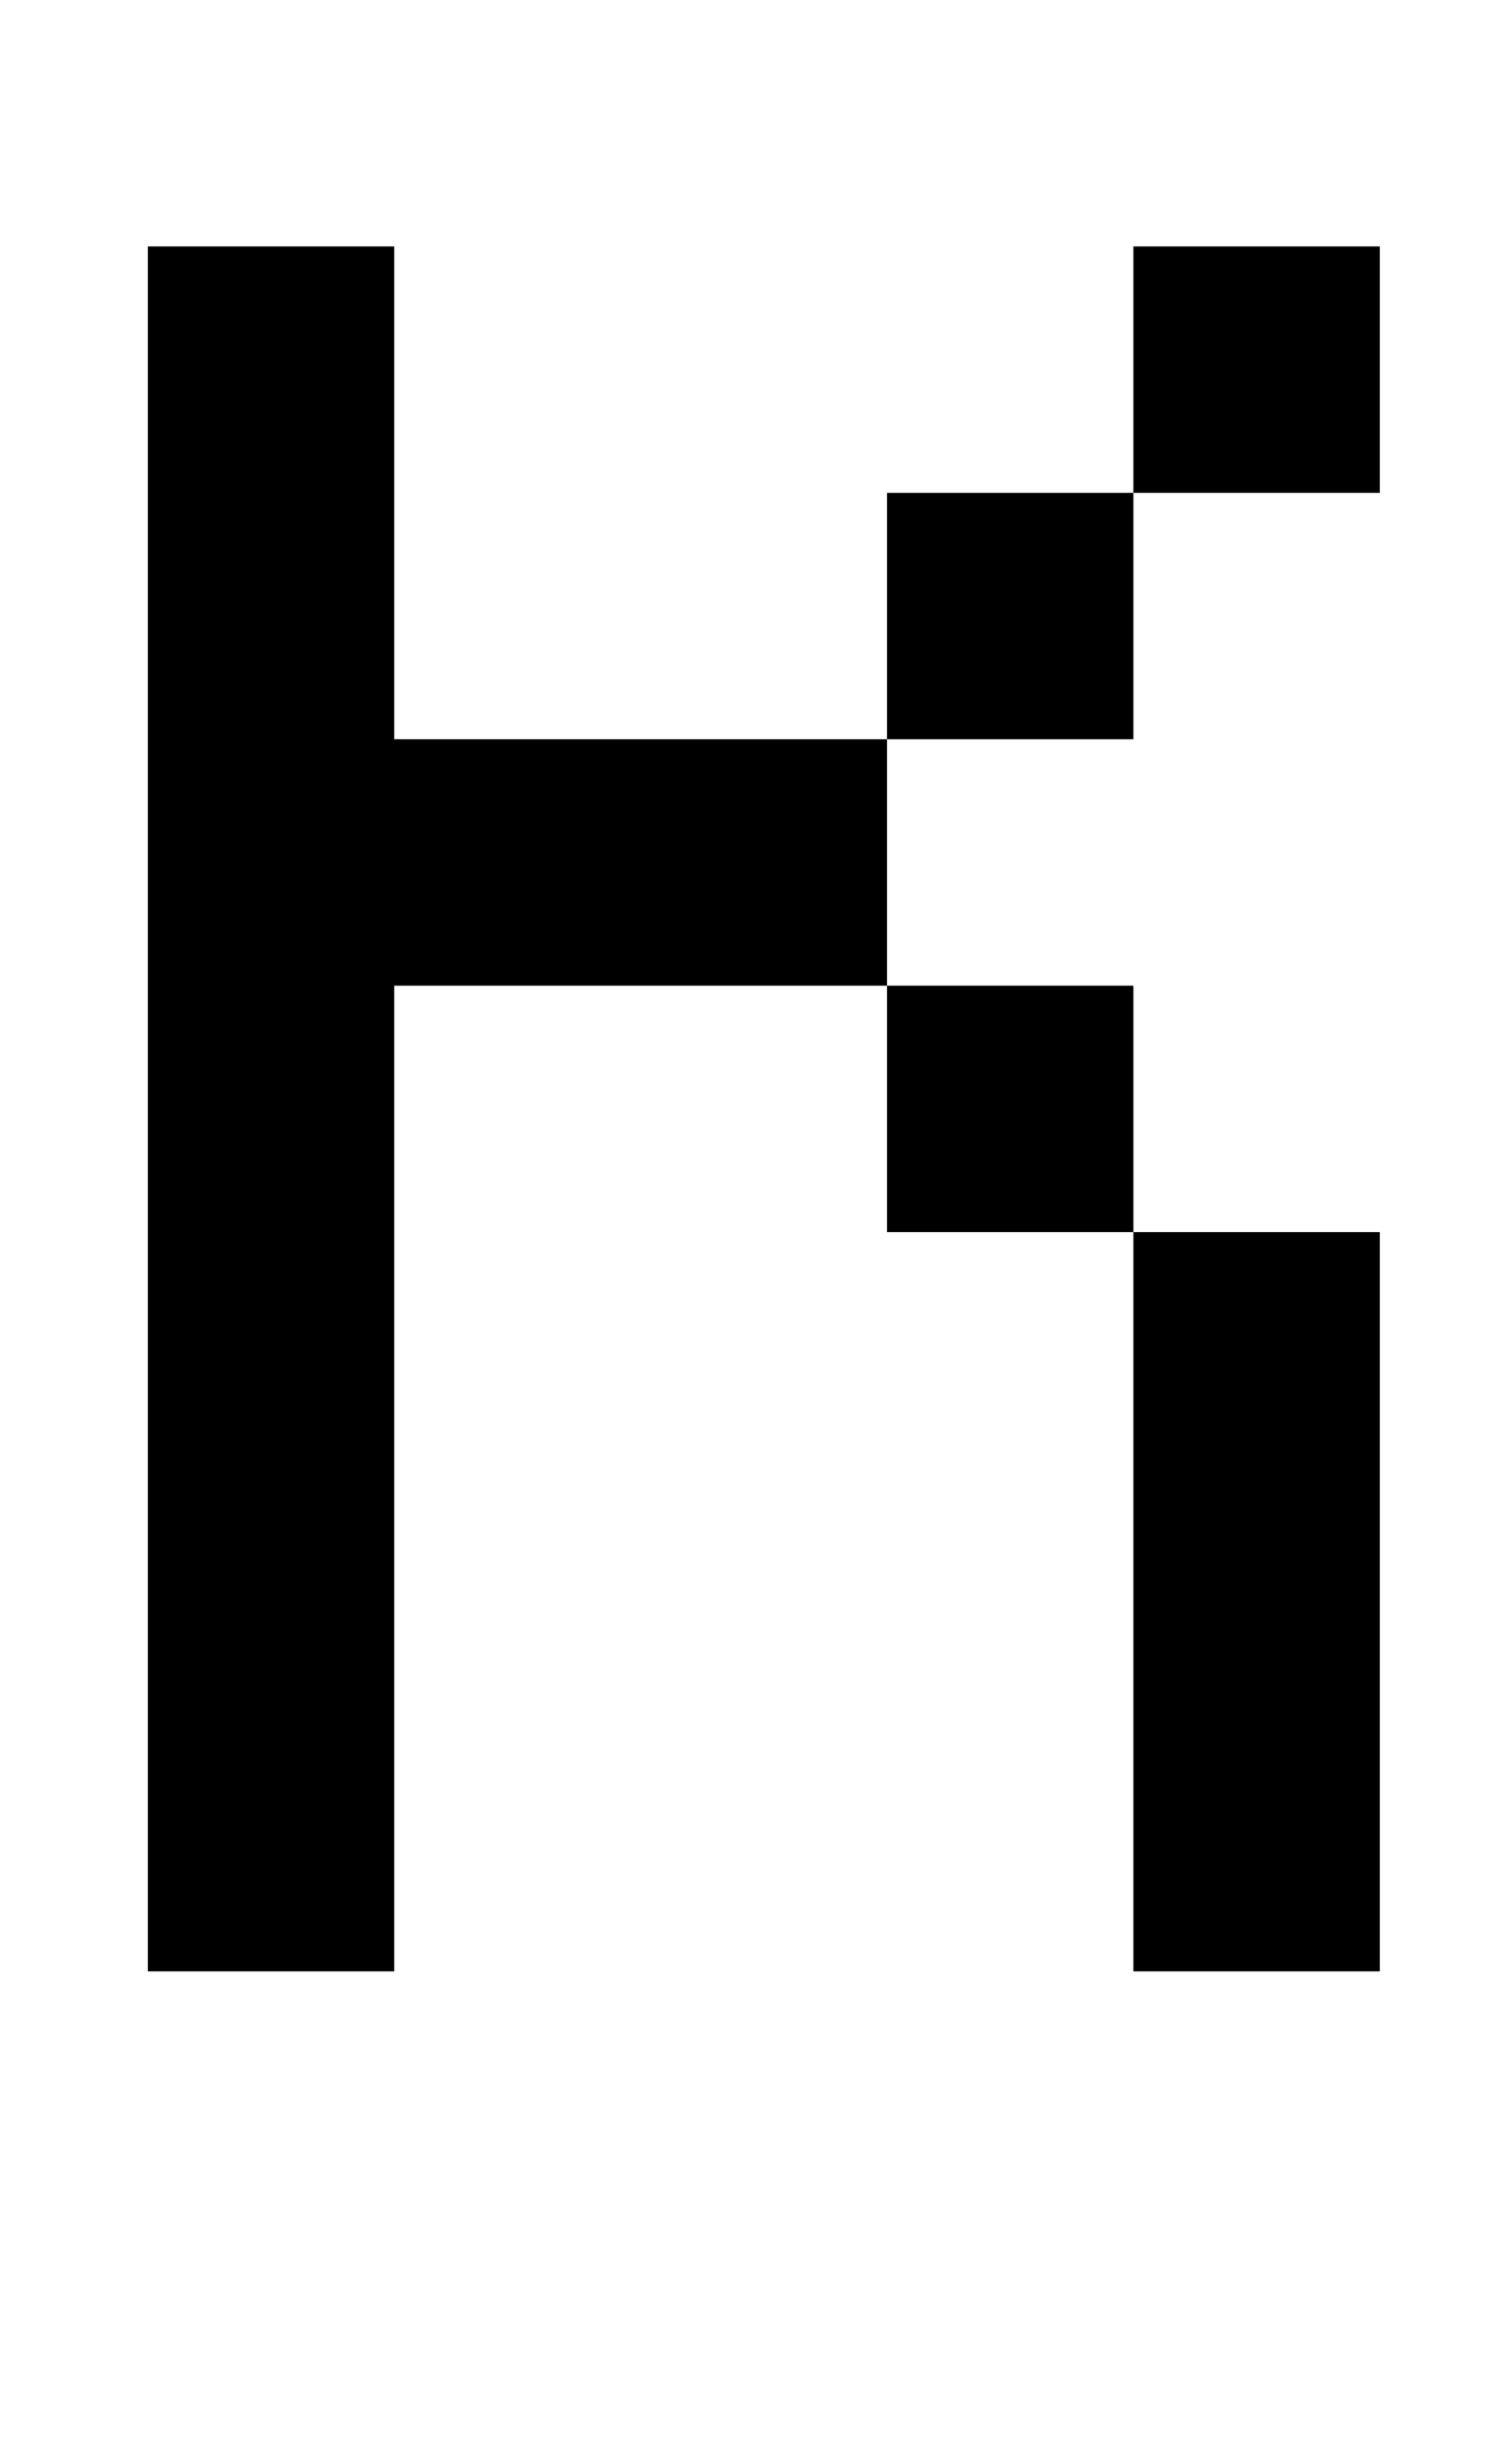
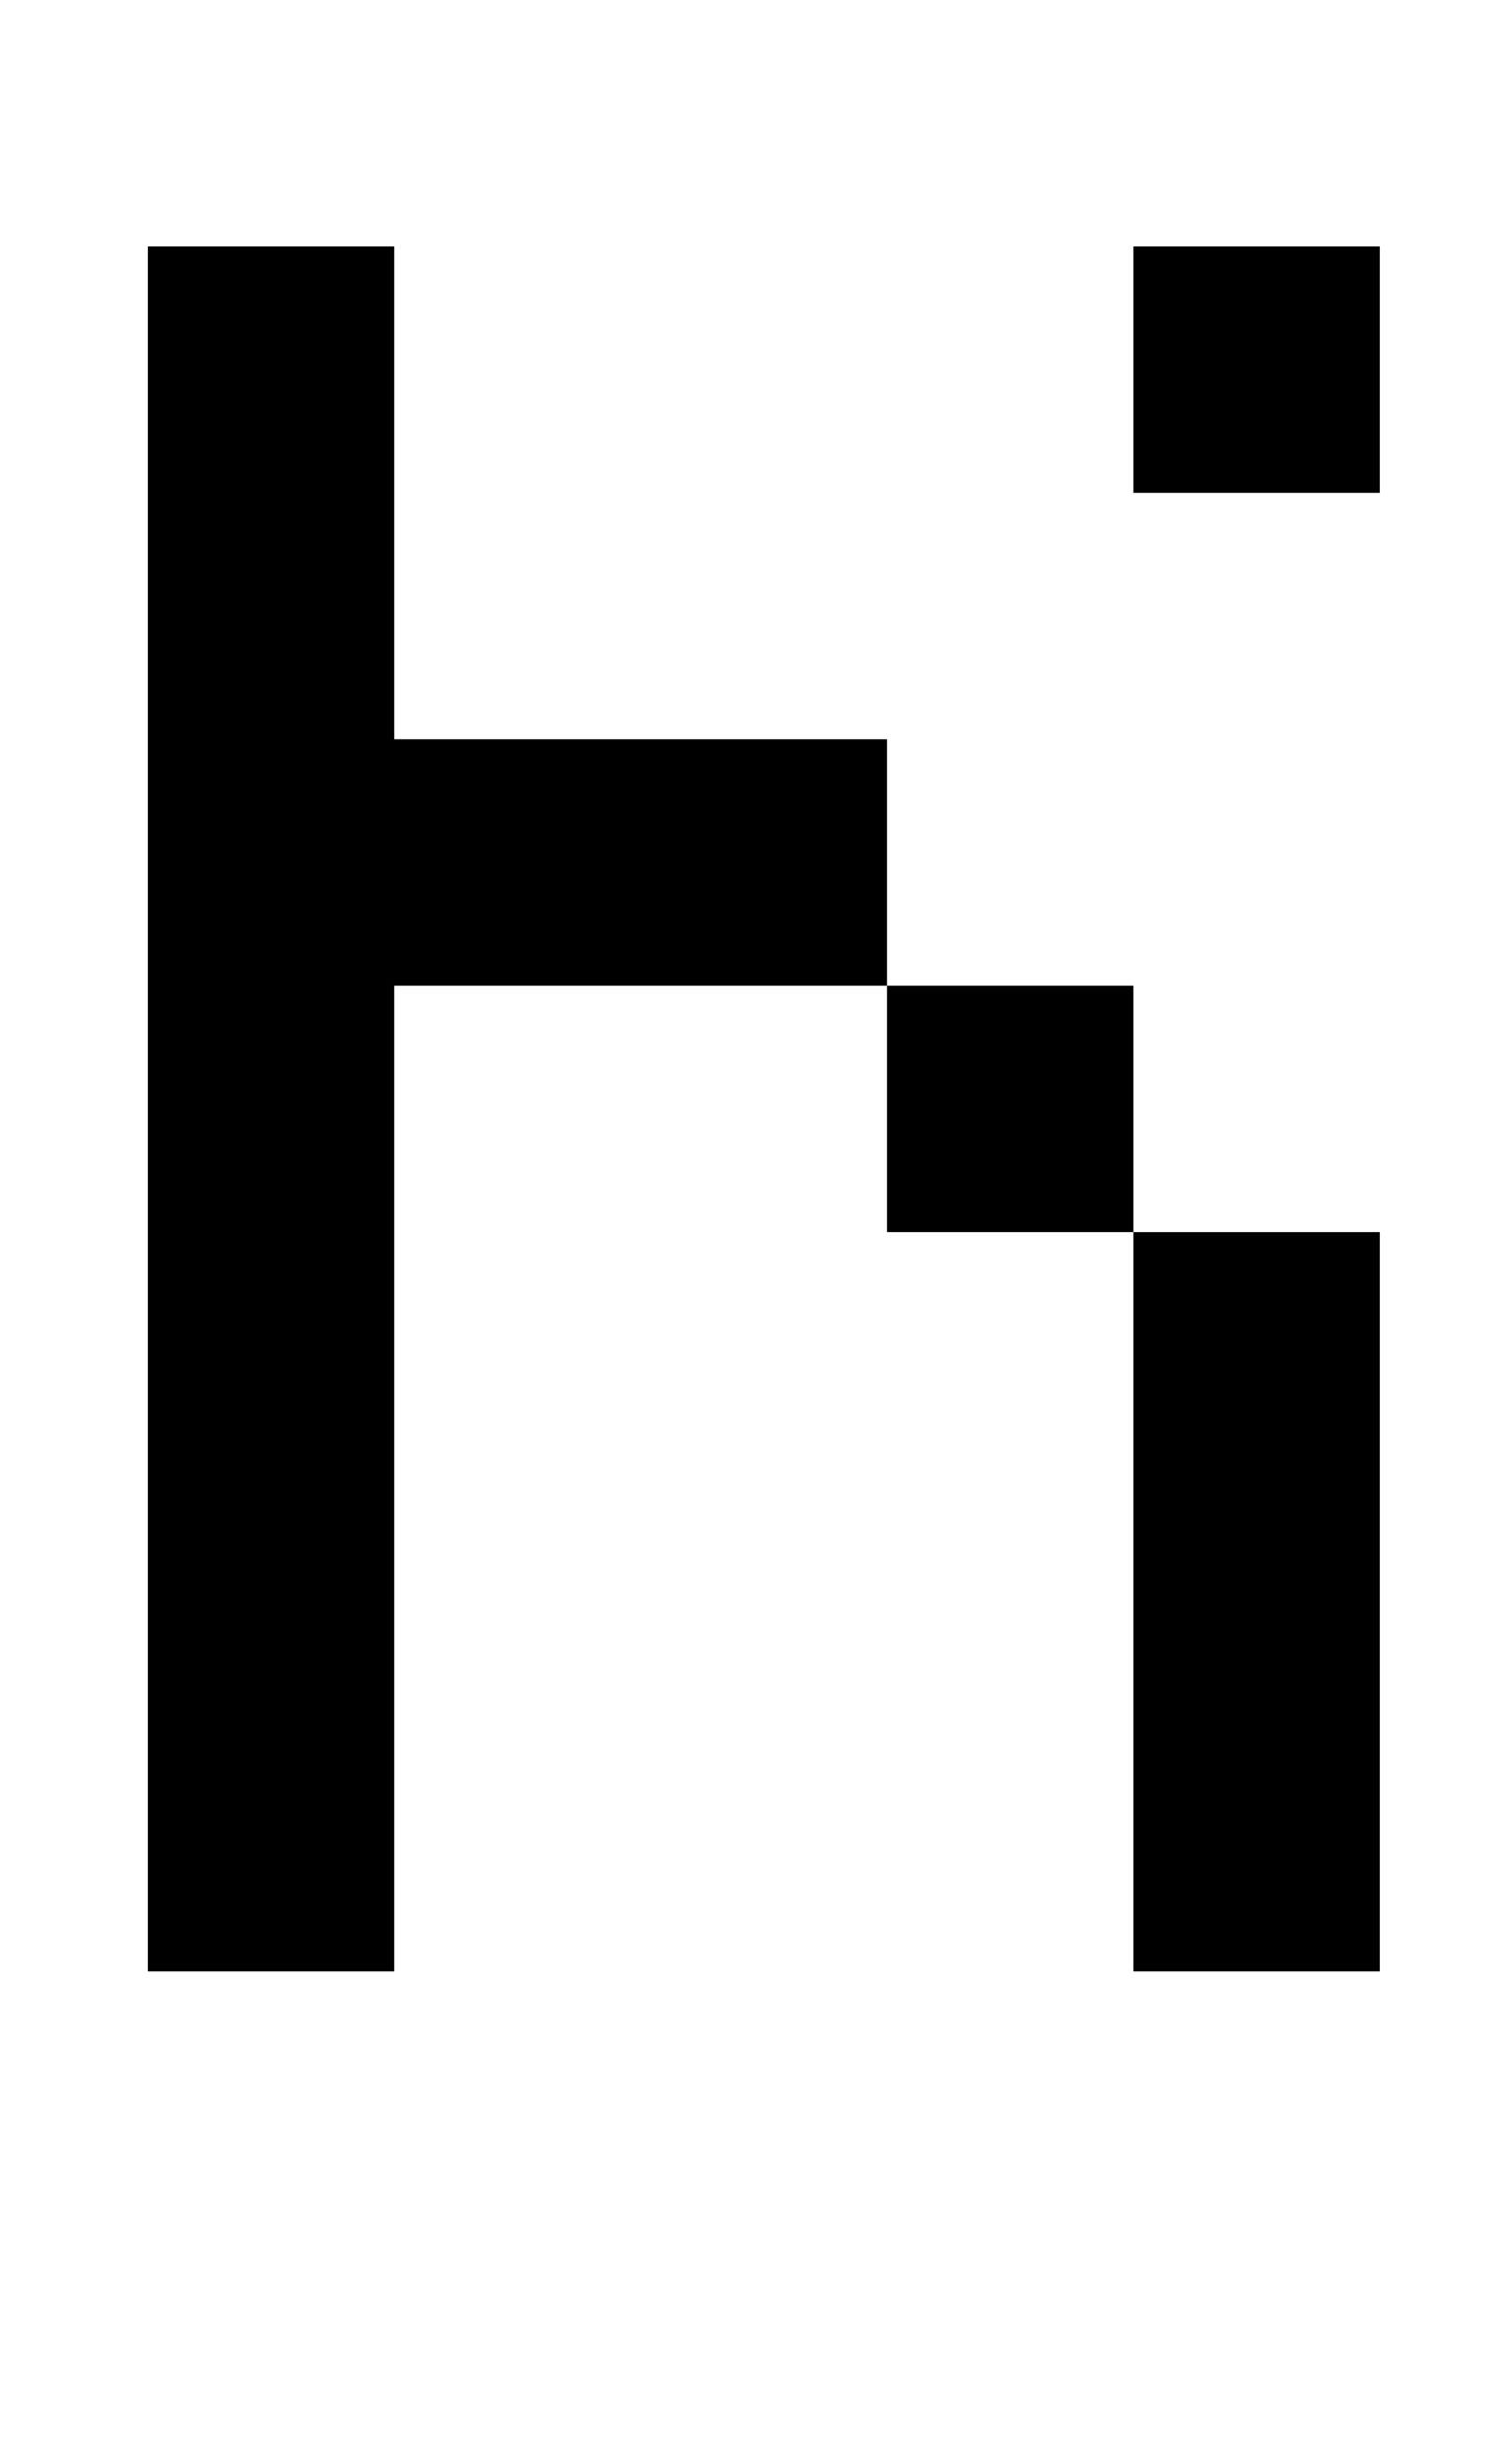
<svg xmlns="http://www.w3.org/2000/svg" version="1.1" viewBox="-10 0 610 1000">
-   <path fill="currentColor" d="M450 800v-300h-100v-100h-200v400h-100v-700h100v200h200v100h100v100h100v300h-100zM450 200v-100h100v100h-100zM350 300v-100h100v100h-100z" />
+   <path fill="currentColor" d="M450 800v-300h-100v-100h-200v400h-100v-700h100v200h200v100h100v100h100v300h-100zM450 200v-100h100v100h-100zM350 300v-100h100h-100z" />
</svg>